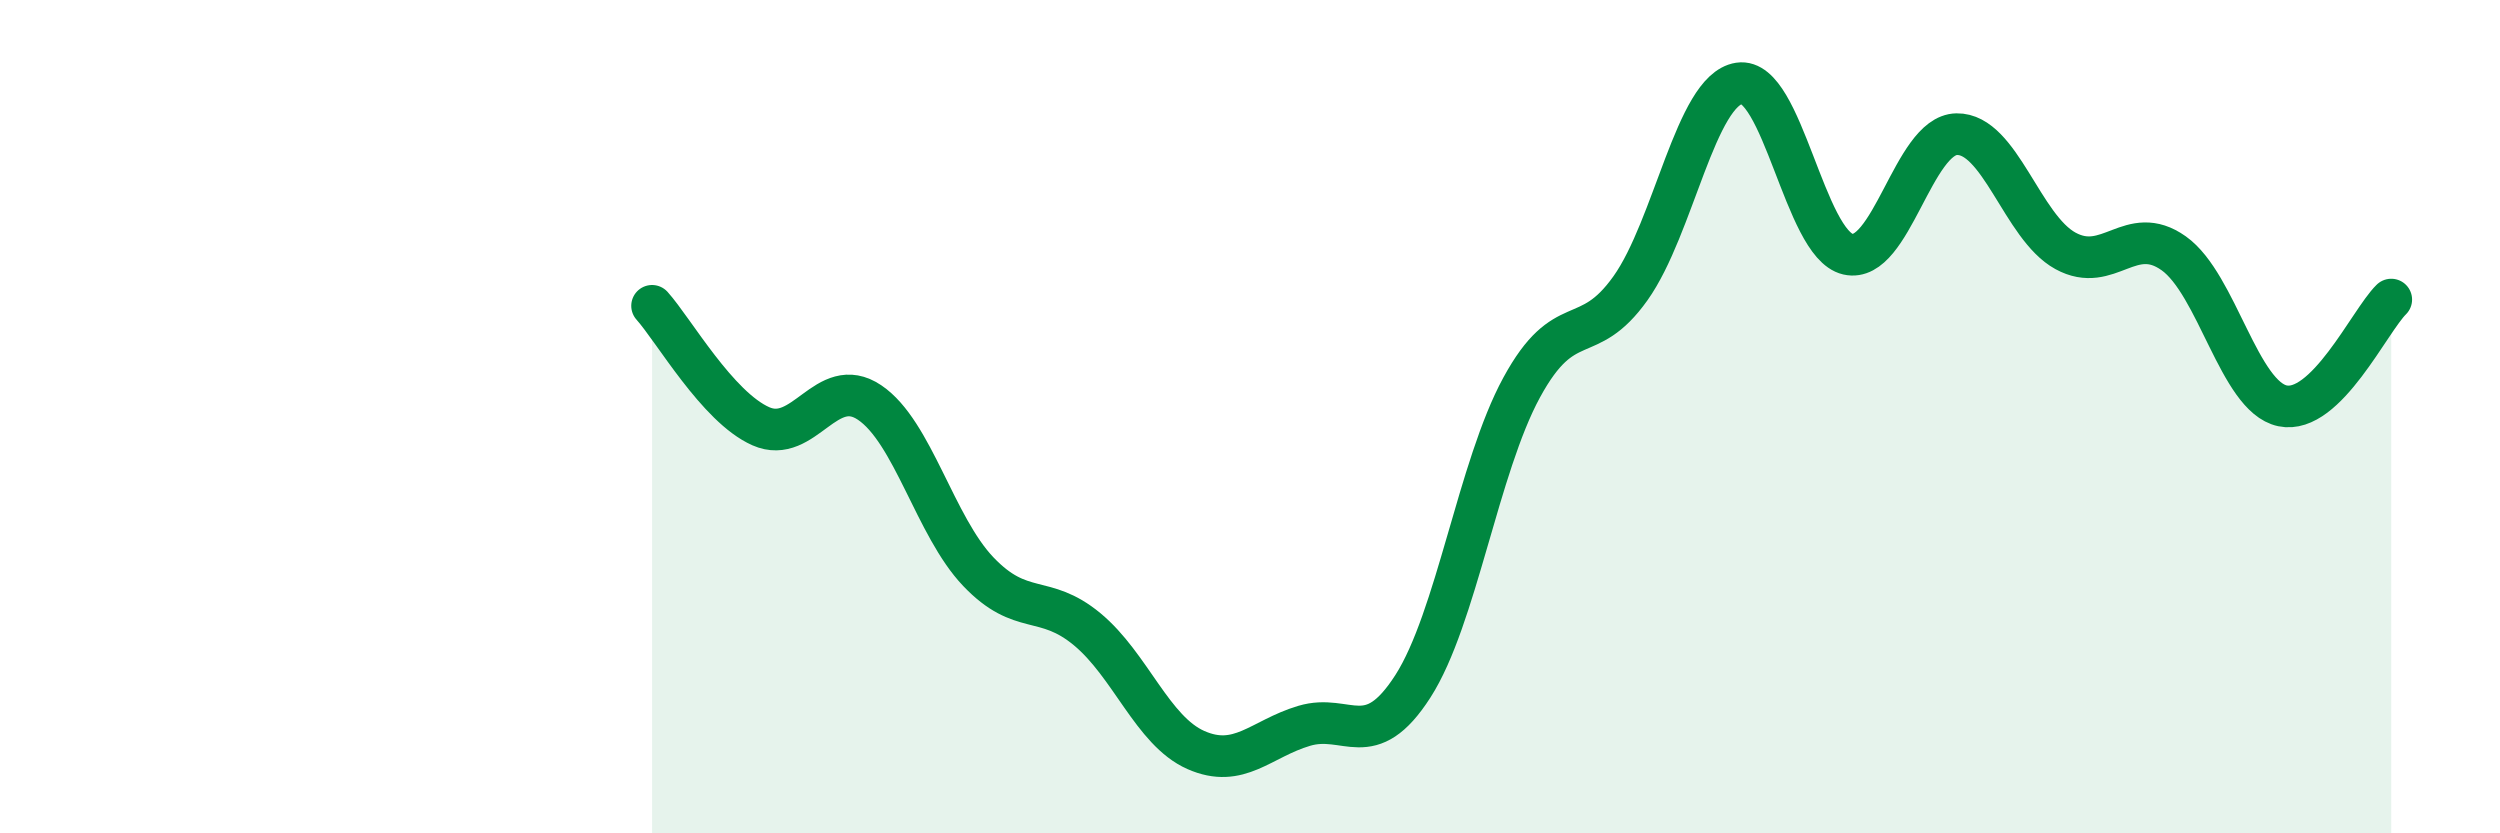
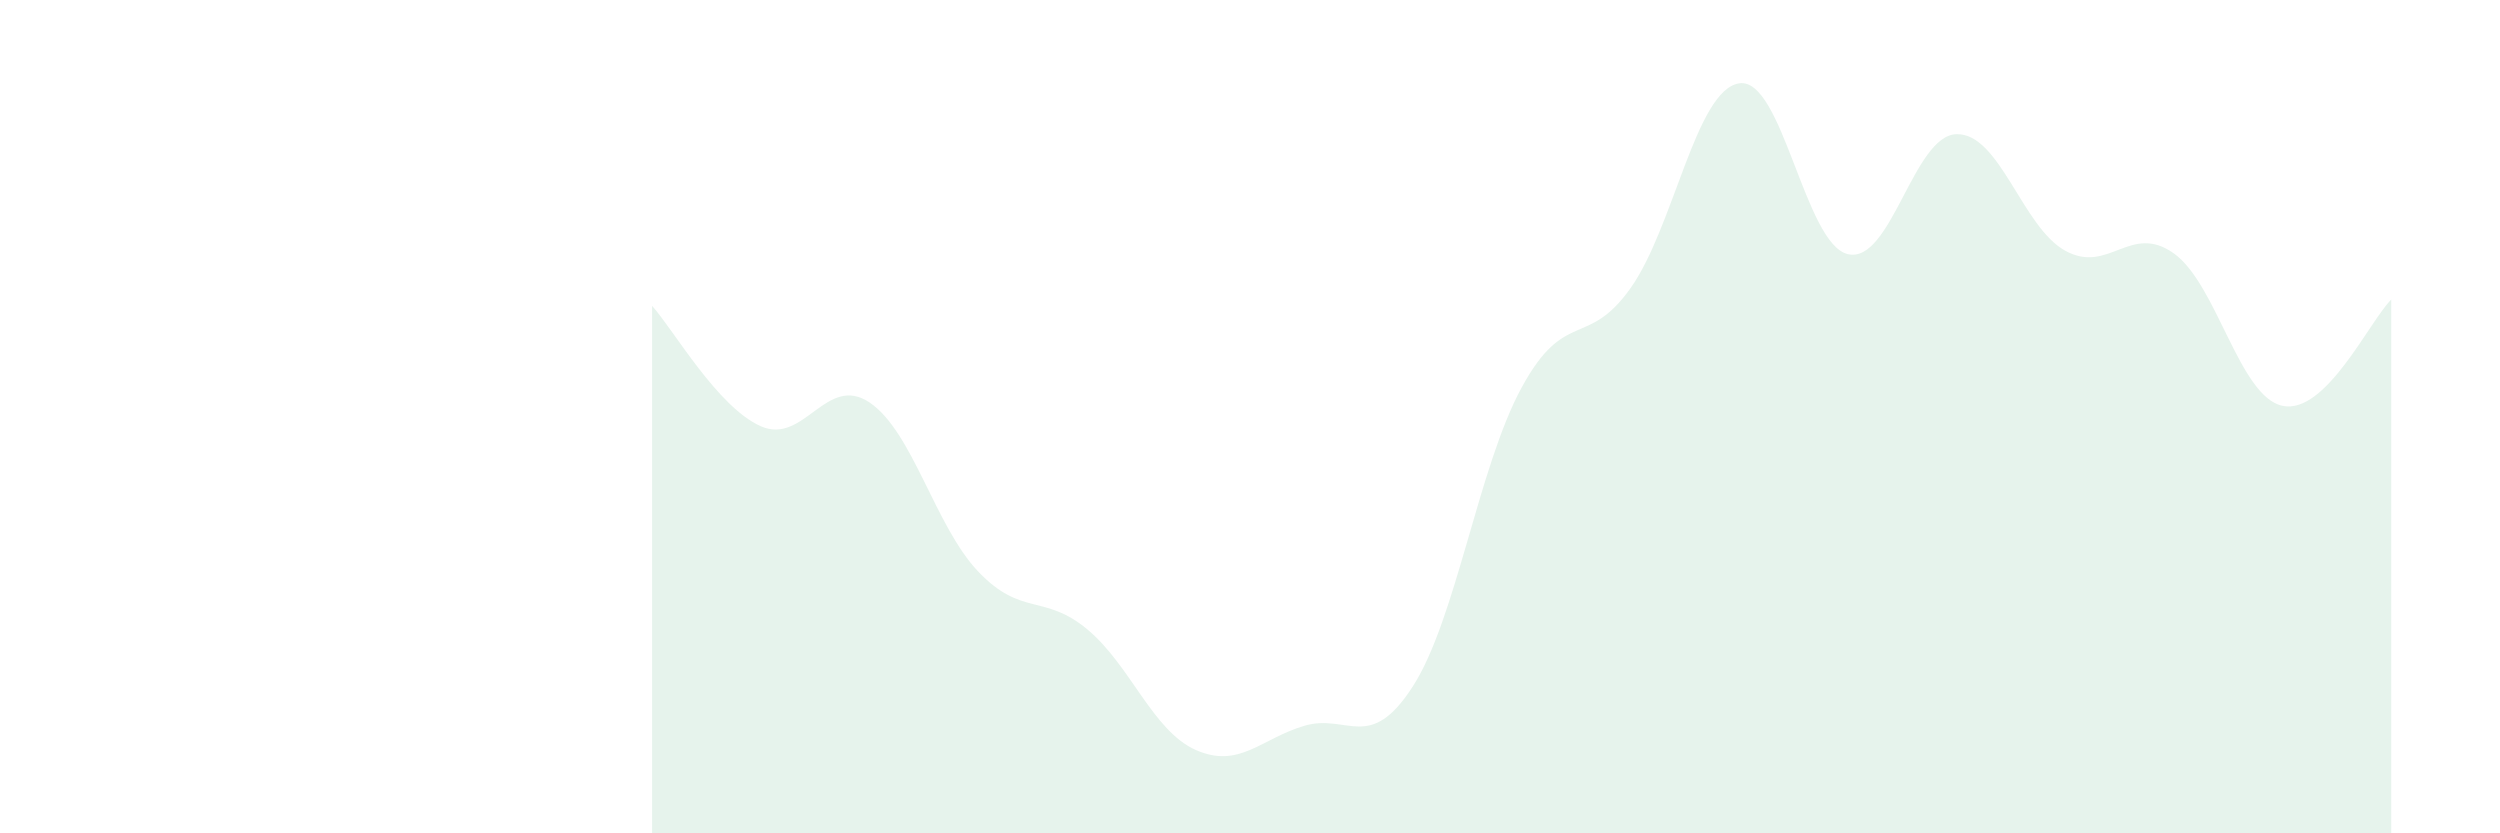
<svg xmlns="http://www.w3.org/2000/svg" width="60" height="20" viewBox="0 0 60 20">
  <path d="M 15.65,7.34 C 16.17,7.92 17.22,9.77 18.26,10.23 C 19.3,10.69 19.83,8.96 20.87,9.66 C 21.91,10.36 22.44,12.63 23.48,13.72 C 24.52,14.81 25.05,14.24 26.09,15.1 C 27.13,15.96 27.66,17.54 28.7,18 C 29.74,18.46 30.26,17.73 31.3,17.42 C 32.34,17.11 32.87,18.09 33.91,16.47 C 34.95,14.85 35.48,11.21 36.52,9.3 C 37.56,7.39 38.09,8.38 39.13,6.92 C 40.17,5.46 40.7,2.16 41.74,2 C 42.78,1.84 43.31,5.86 44.35,6.1 C 45.39,6.34 45.92,3.24 46.96,3.22 C 48,3.2 48.53,5.45 49.57,6.02 C 50.61,6.59 51.13,5.34 52.17,6.08 C 53.21,6.82 53.74,9.52 54.78,9.74 C 55.82,9.96 56.87,7.7 57.39,7.19L57.39 20L15.65 20Z" fill="#008740" opacity="0.1" stroke-linecap="round" stroke-linejoin="round" />
-   <path d="M 15.65,7.34 C 16.17,7.92 17.22,9.77 18.26,10.23 C 19.3,10.69 19.83,8.96 20.87,9.66 C 21.91,10.36 22.44,12.63 23.48,13.72 C 24.52,14.81 25.05,14.24 26.09,15.1 C 27.13,15.96 27.66,17.54 28.7,18 C 29.74,18.46 30.26,17.73 31.3,17.42 C 32.34,17.11 32.87,18.09 33.91,16.47 C 34.95,14.85 35.48,11.21 36.52,9.3 C 37.56,7.39 38.09,8.38 39.13,6.92 C 40.17,5.46 40.7,2.16 41.74,2 C 42.78,1.84 43.31,5.86 44.35,6.1 C 45.39,6.34 45.92,3.24 46.96,3.22 C 48,3.2 48.53,5.45 49.57,6.02 C 50.61,6.59 51.13,5.34 52.17,6.08 C 53.21,6.82 53.74,9.52 54.78,9.74 C 55.82,9.96 56.87,7.7 57.39,7.19" stroke="#008740" stroke-width="1" fill="none" stroke-linecap="round" stroke-linejoin="round" />
</svg>